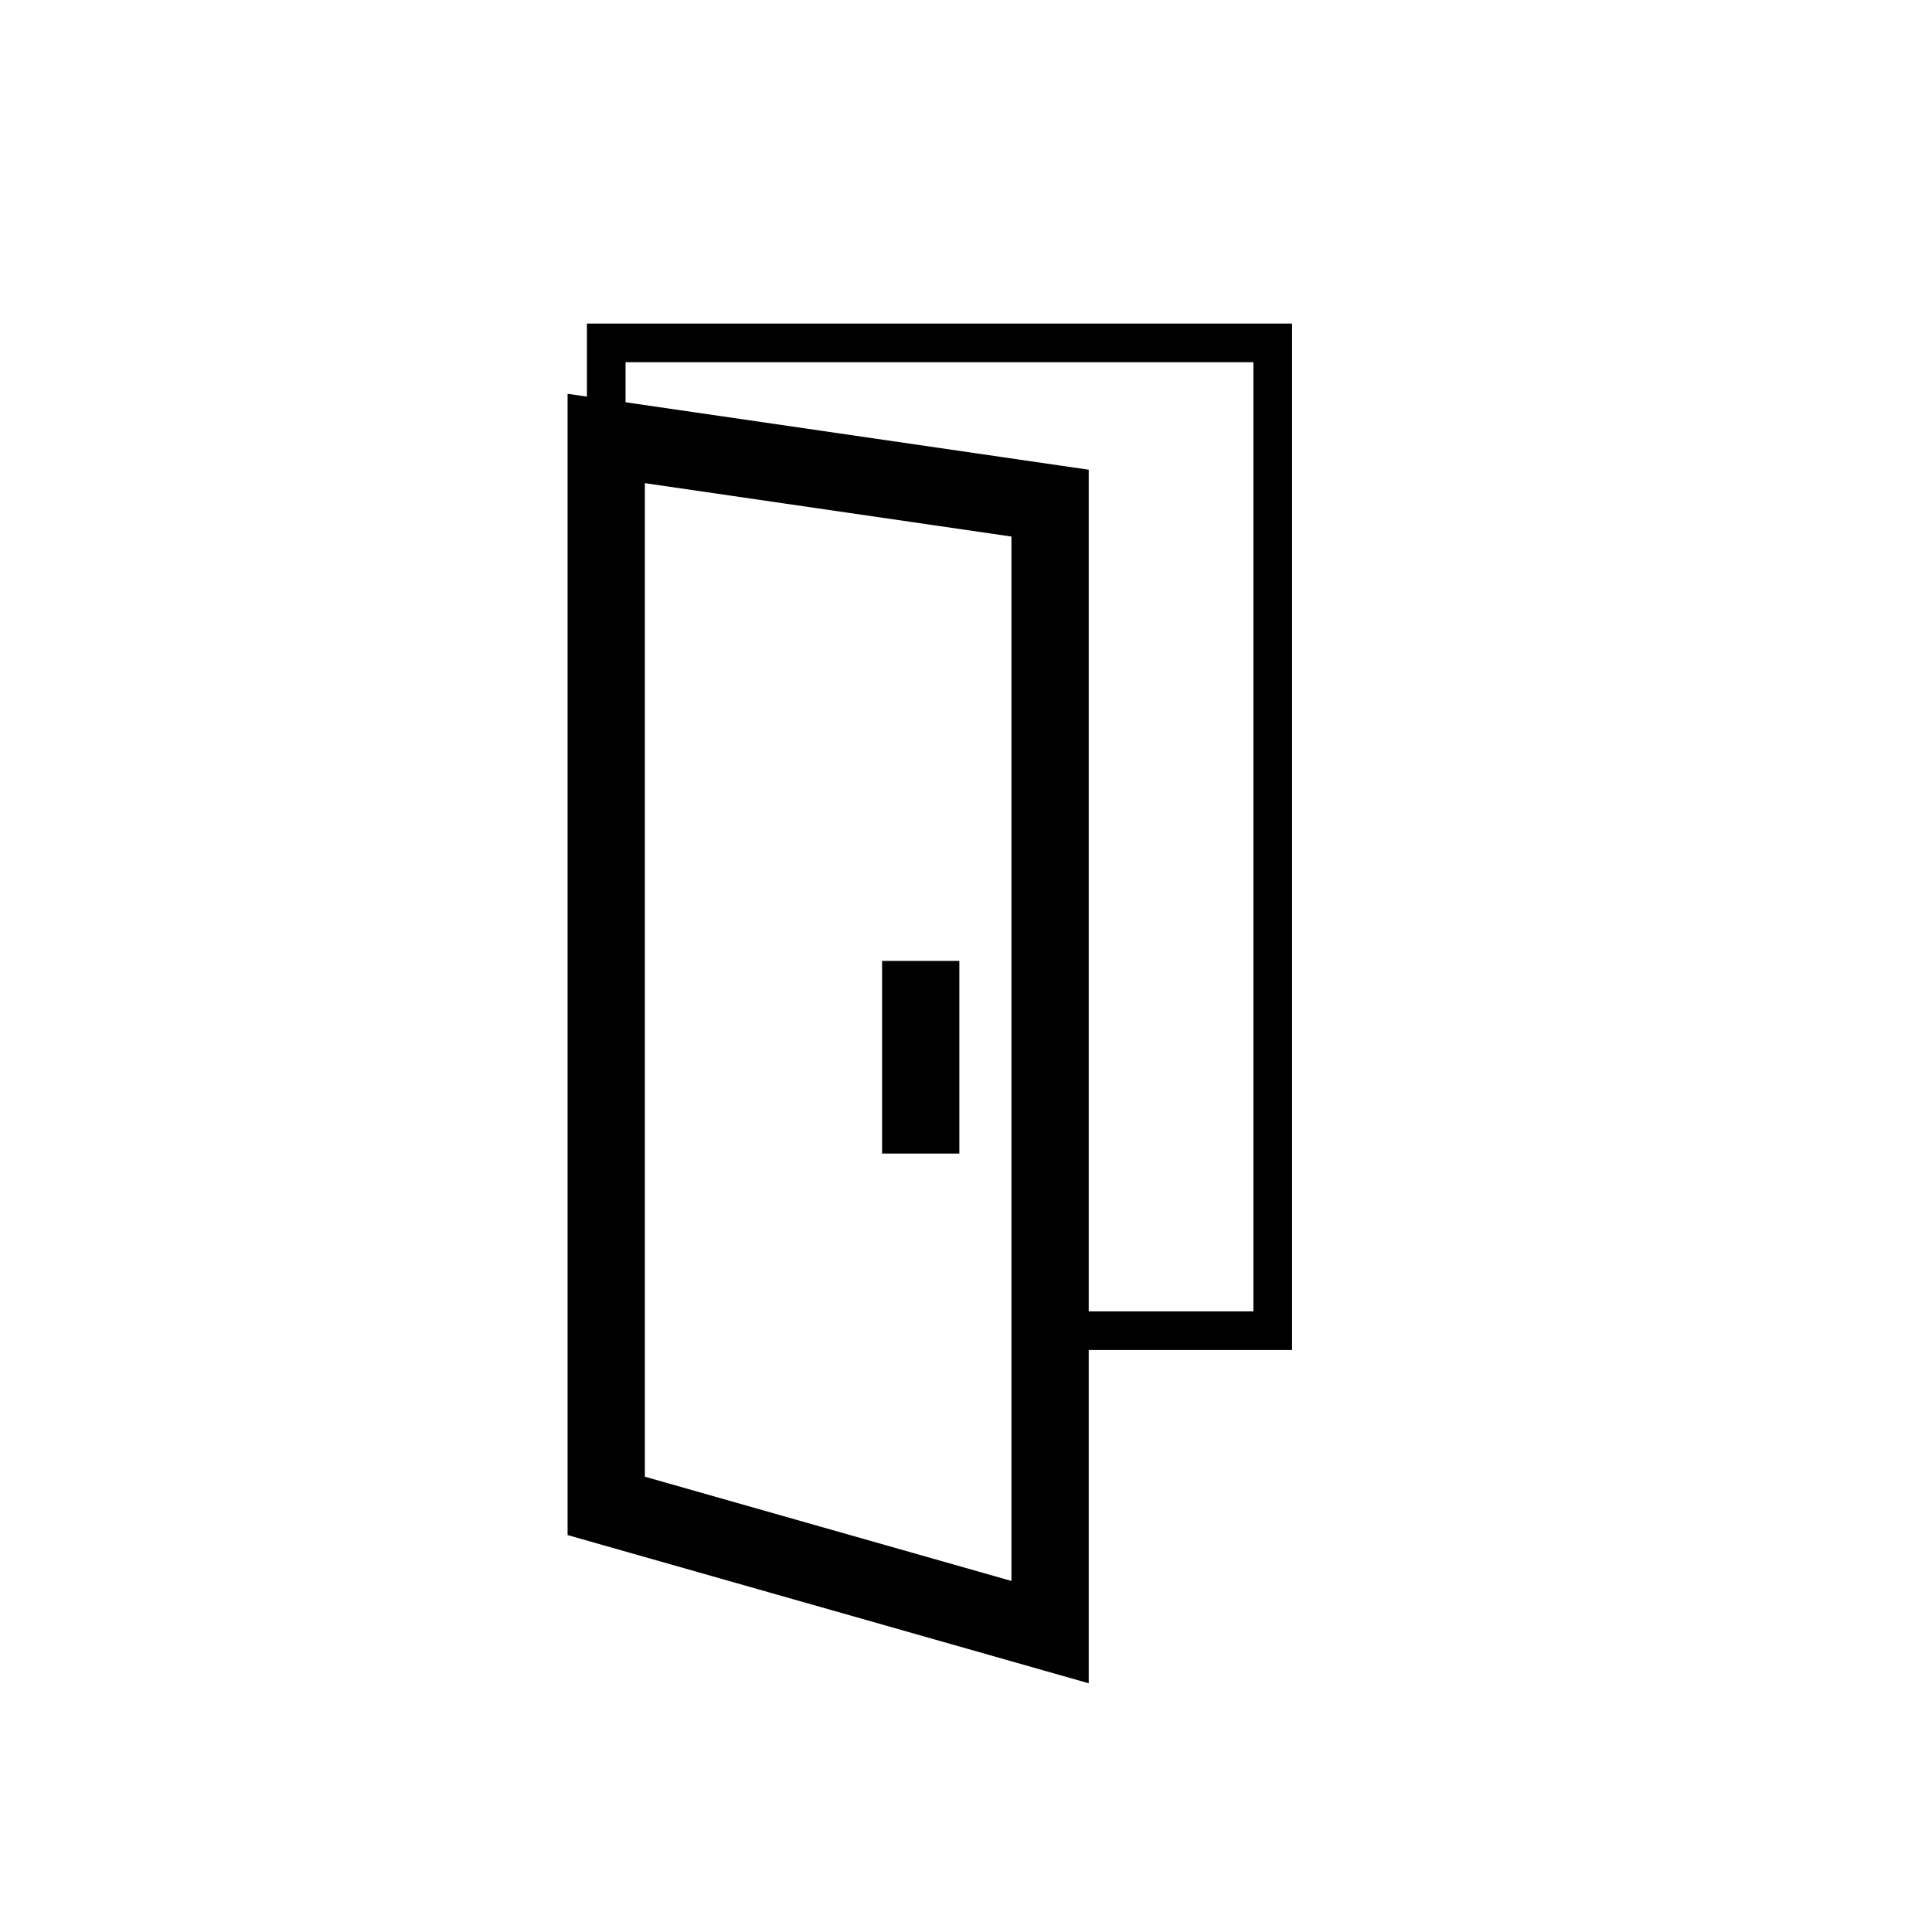
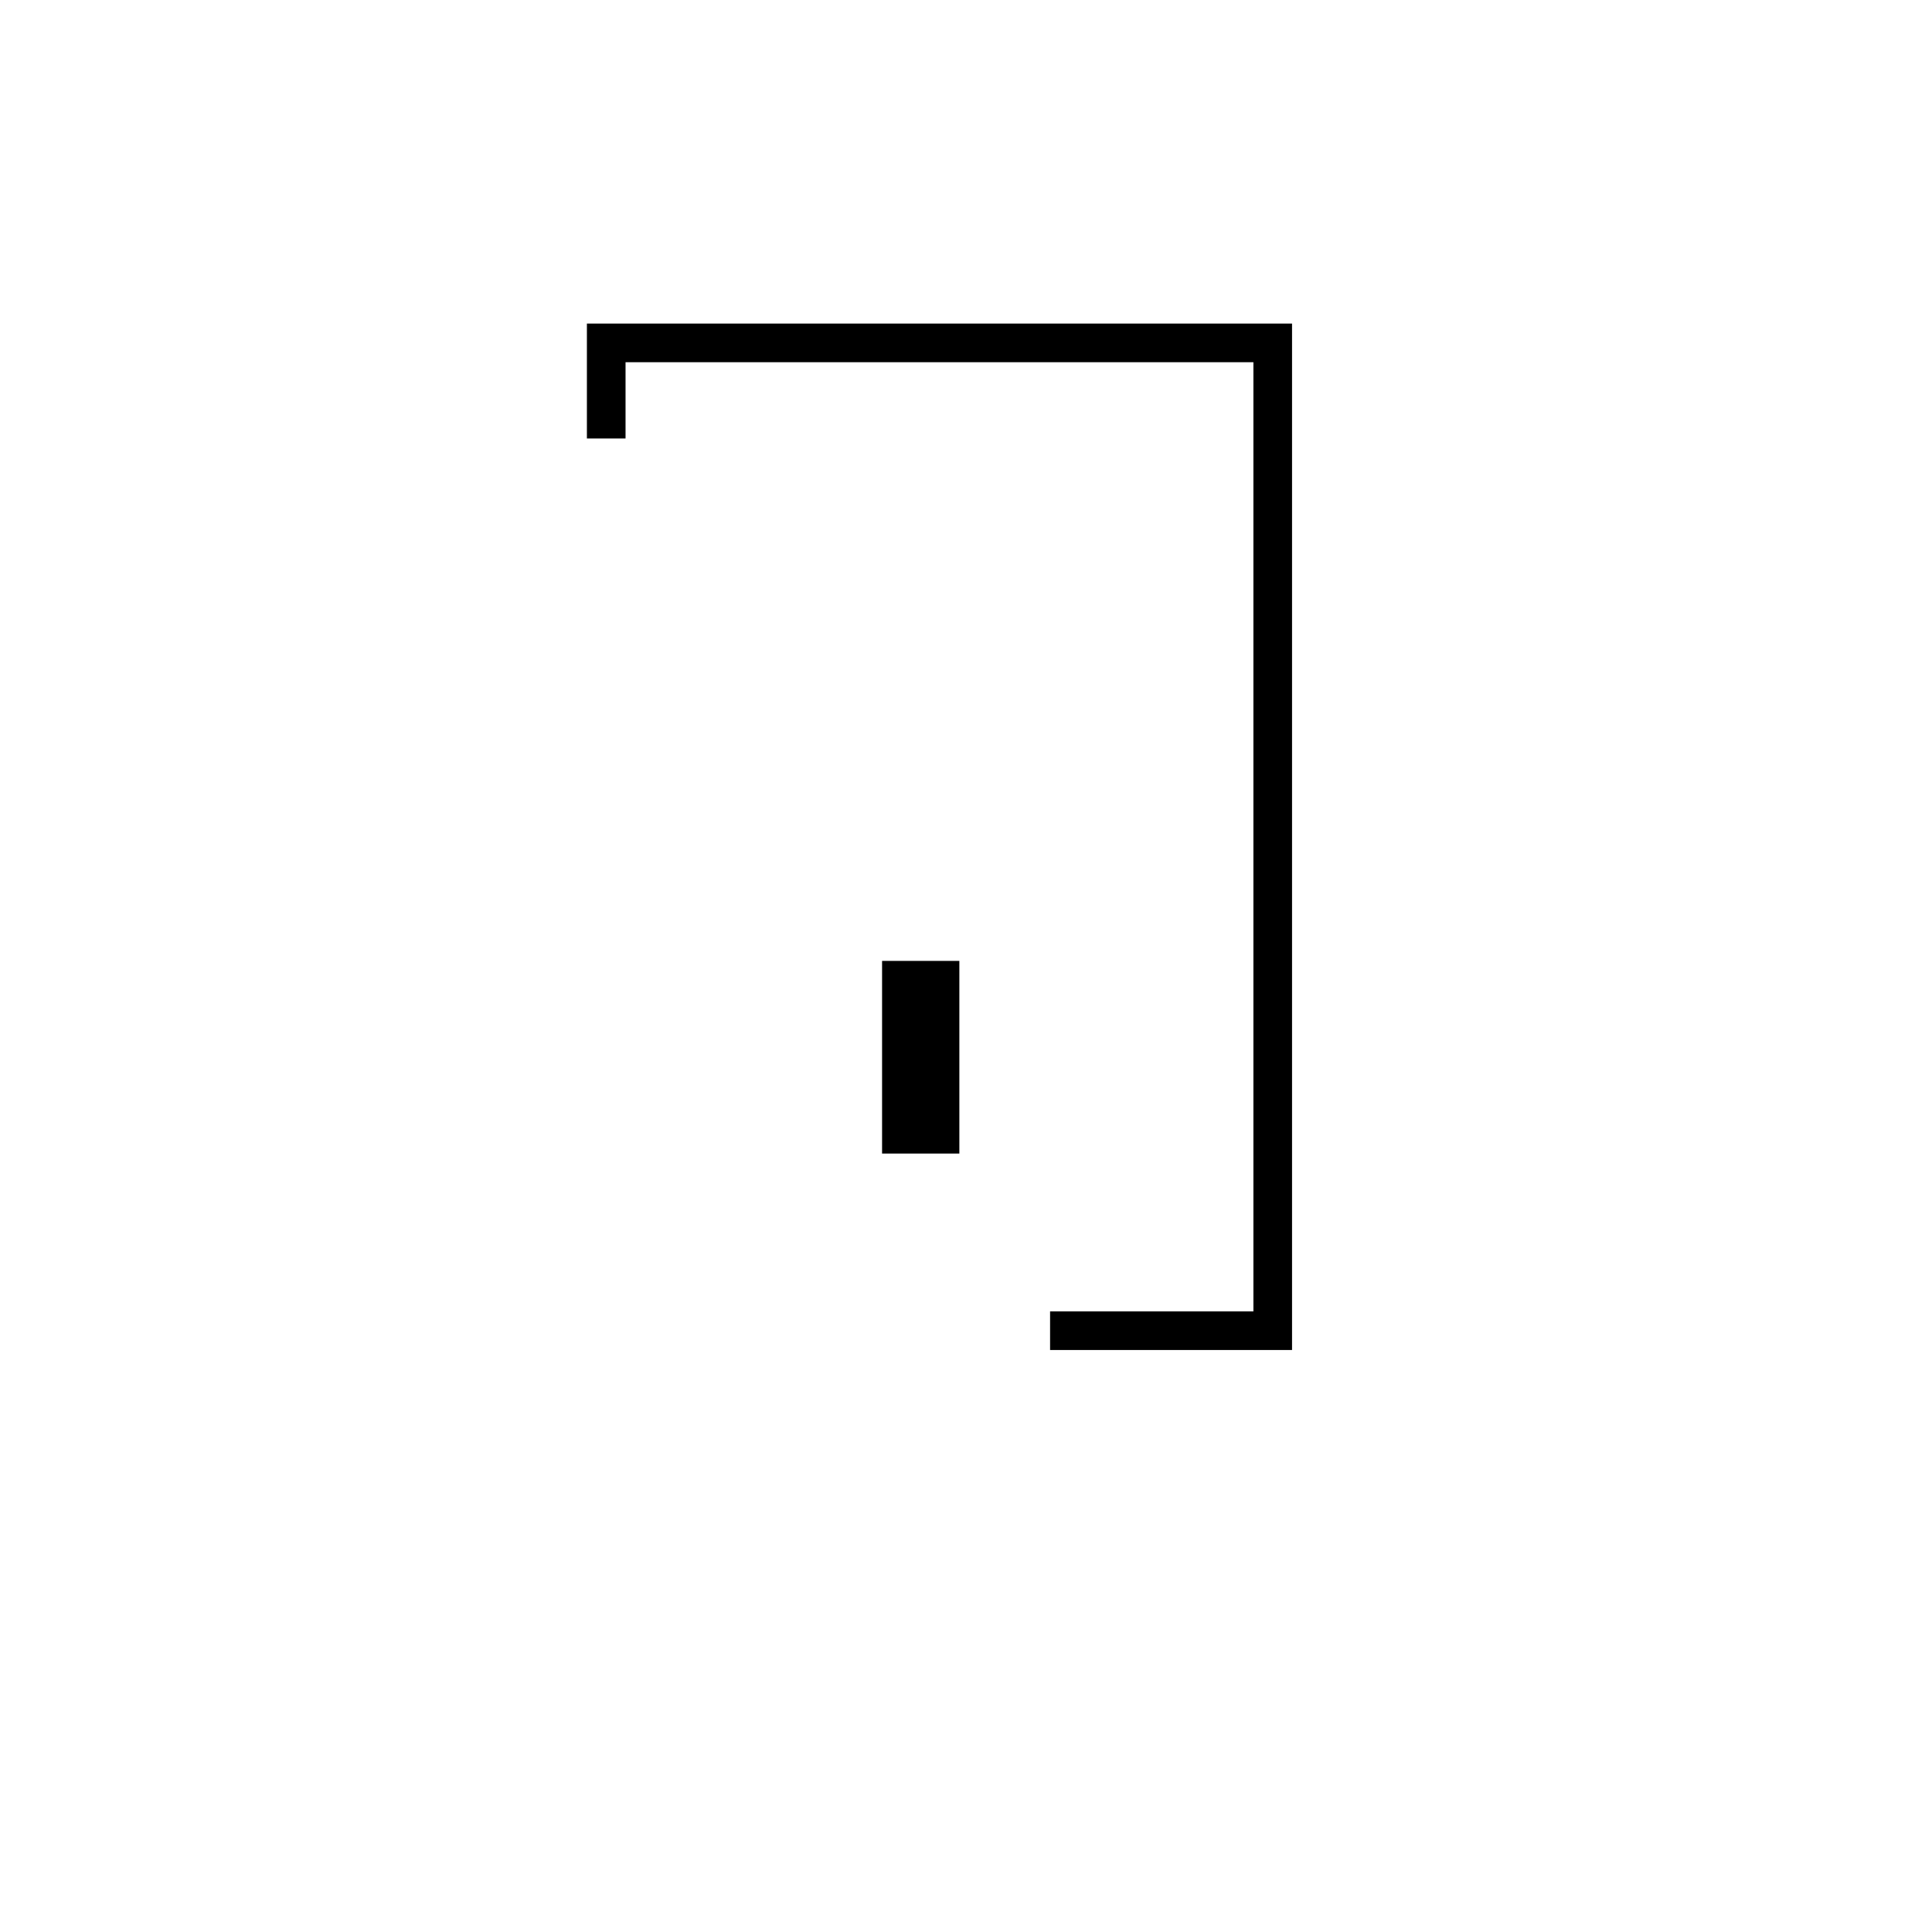
<svg xmlns="http://www.w3.org/2000/svg" version="1.1" width="50" height="50" viewBox="0 0 50 50" xml:space="preserve">
  <g transform="translate(-200,-2800)">
-     <polygon fill="none" points="215.689,2811.348 215.689,2838.972 227.176,2842.239     227.176,2813.021   " stroke="#000000" stroke-width="2" />
    <polyline fill="none" points="215.689,2811.348 215.689,2808.874 232.938,2808.874 232.938,2834.438     227.176,2834.438   " stroke="#000000" />
    <line fill="none" stroke="#000000" stroke-width="2" x1="223.828" x2="223.828" y1="2824.868" y2="2829.854" />
  </g>
</svg>